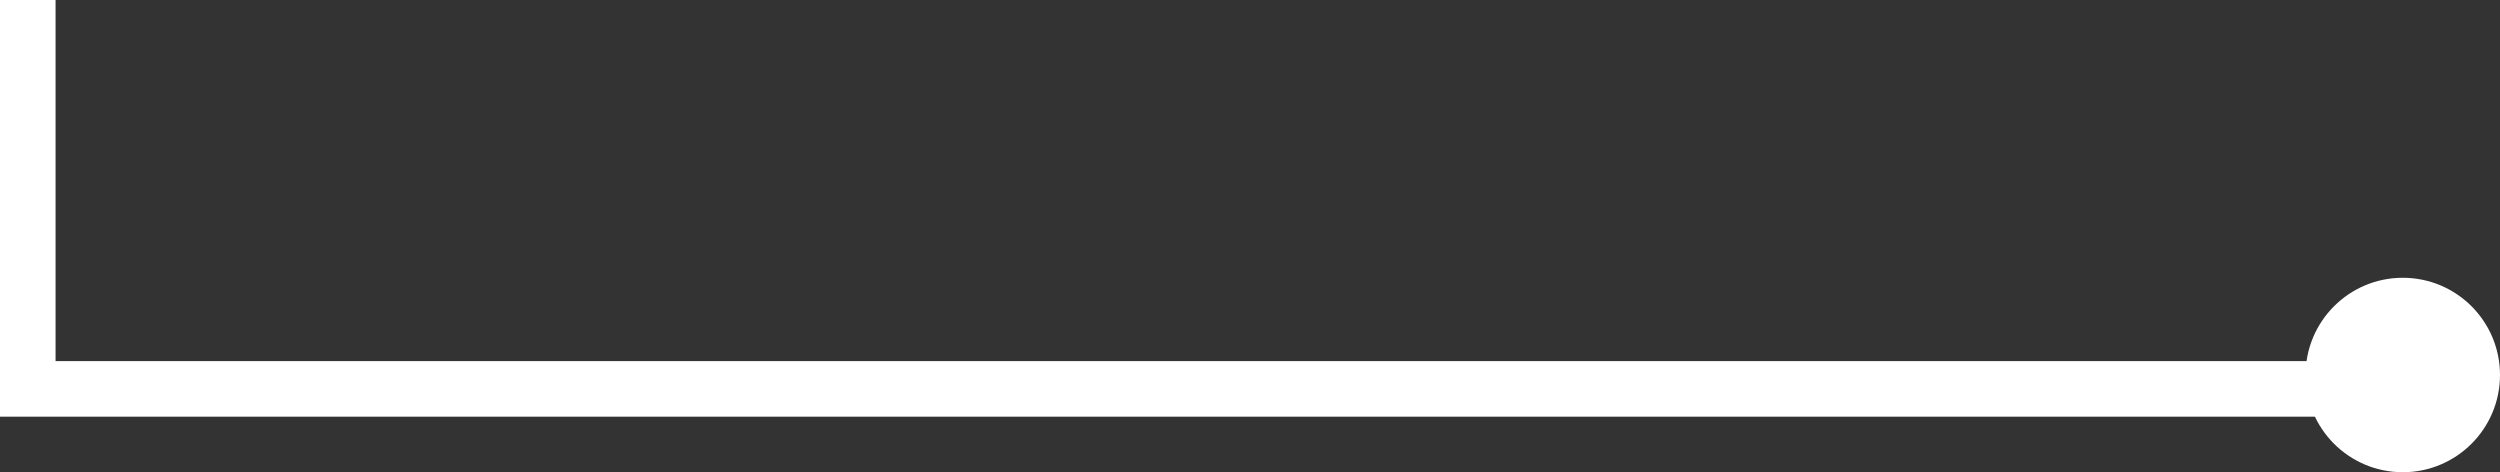
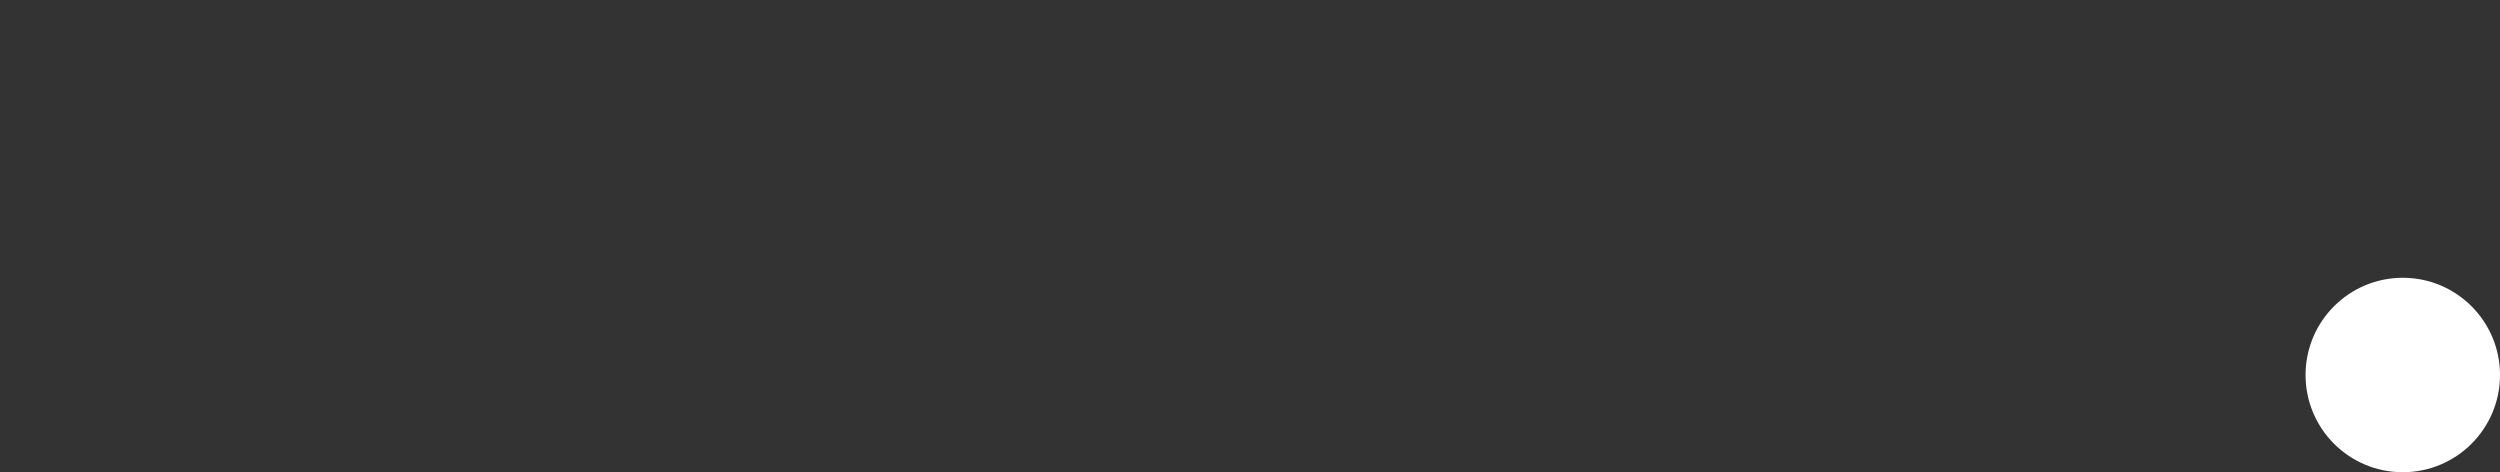
<svg xmlns="http://www.w3.org/2000/svg" width="90" height="17" viewBox="0 0 90 17" fill="none">
  <rect x="0" y="0" width="90" height="17" fill="#333333" stroke="none" />
-   <path d="M1 0L1 14L86.5 14" stroke="white" stroke-width="2" stroke-miterlimit="22.926" />
  <path fill-rule="evenodd" clip-rule="evenodd" d="M83 13.5C83 15.433 84.567 17 86.5 17C88.433 17 90 15.433 90 13.5C90 11.567 88.433 10 86.5 10C84.567 10 83 11.567 83 13.5Z" fill="white" />
</svg>